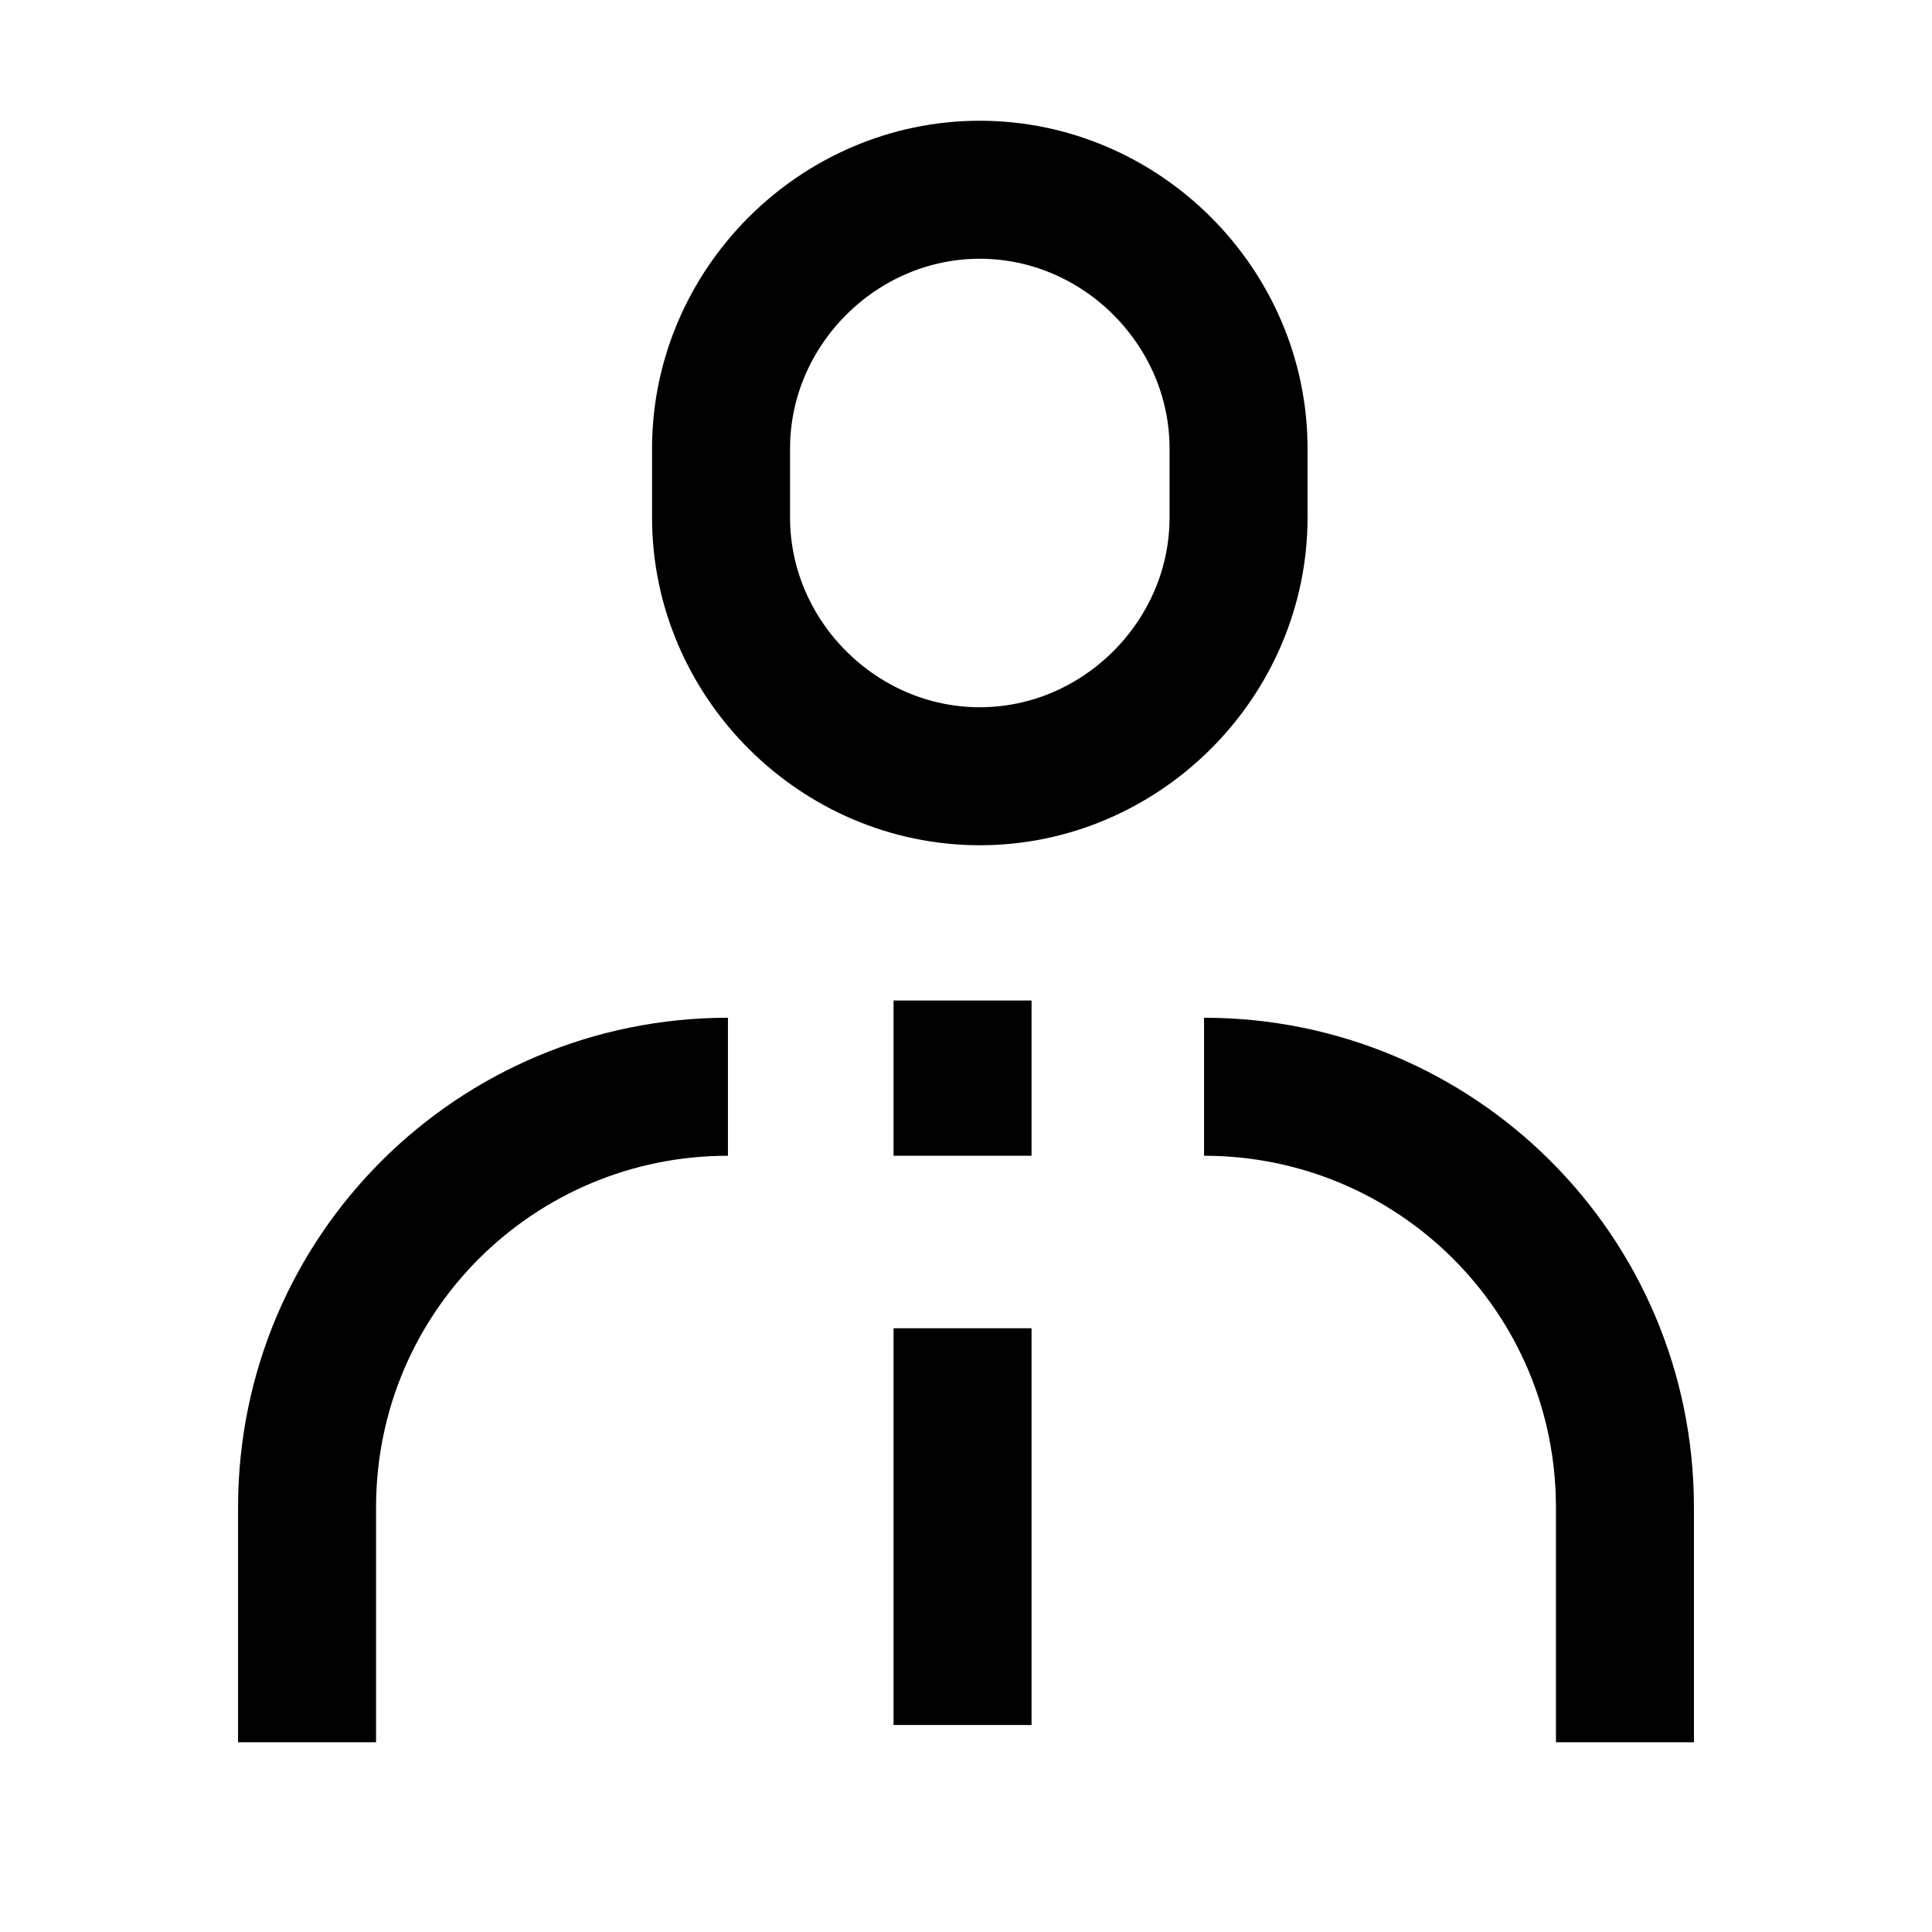
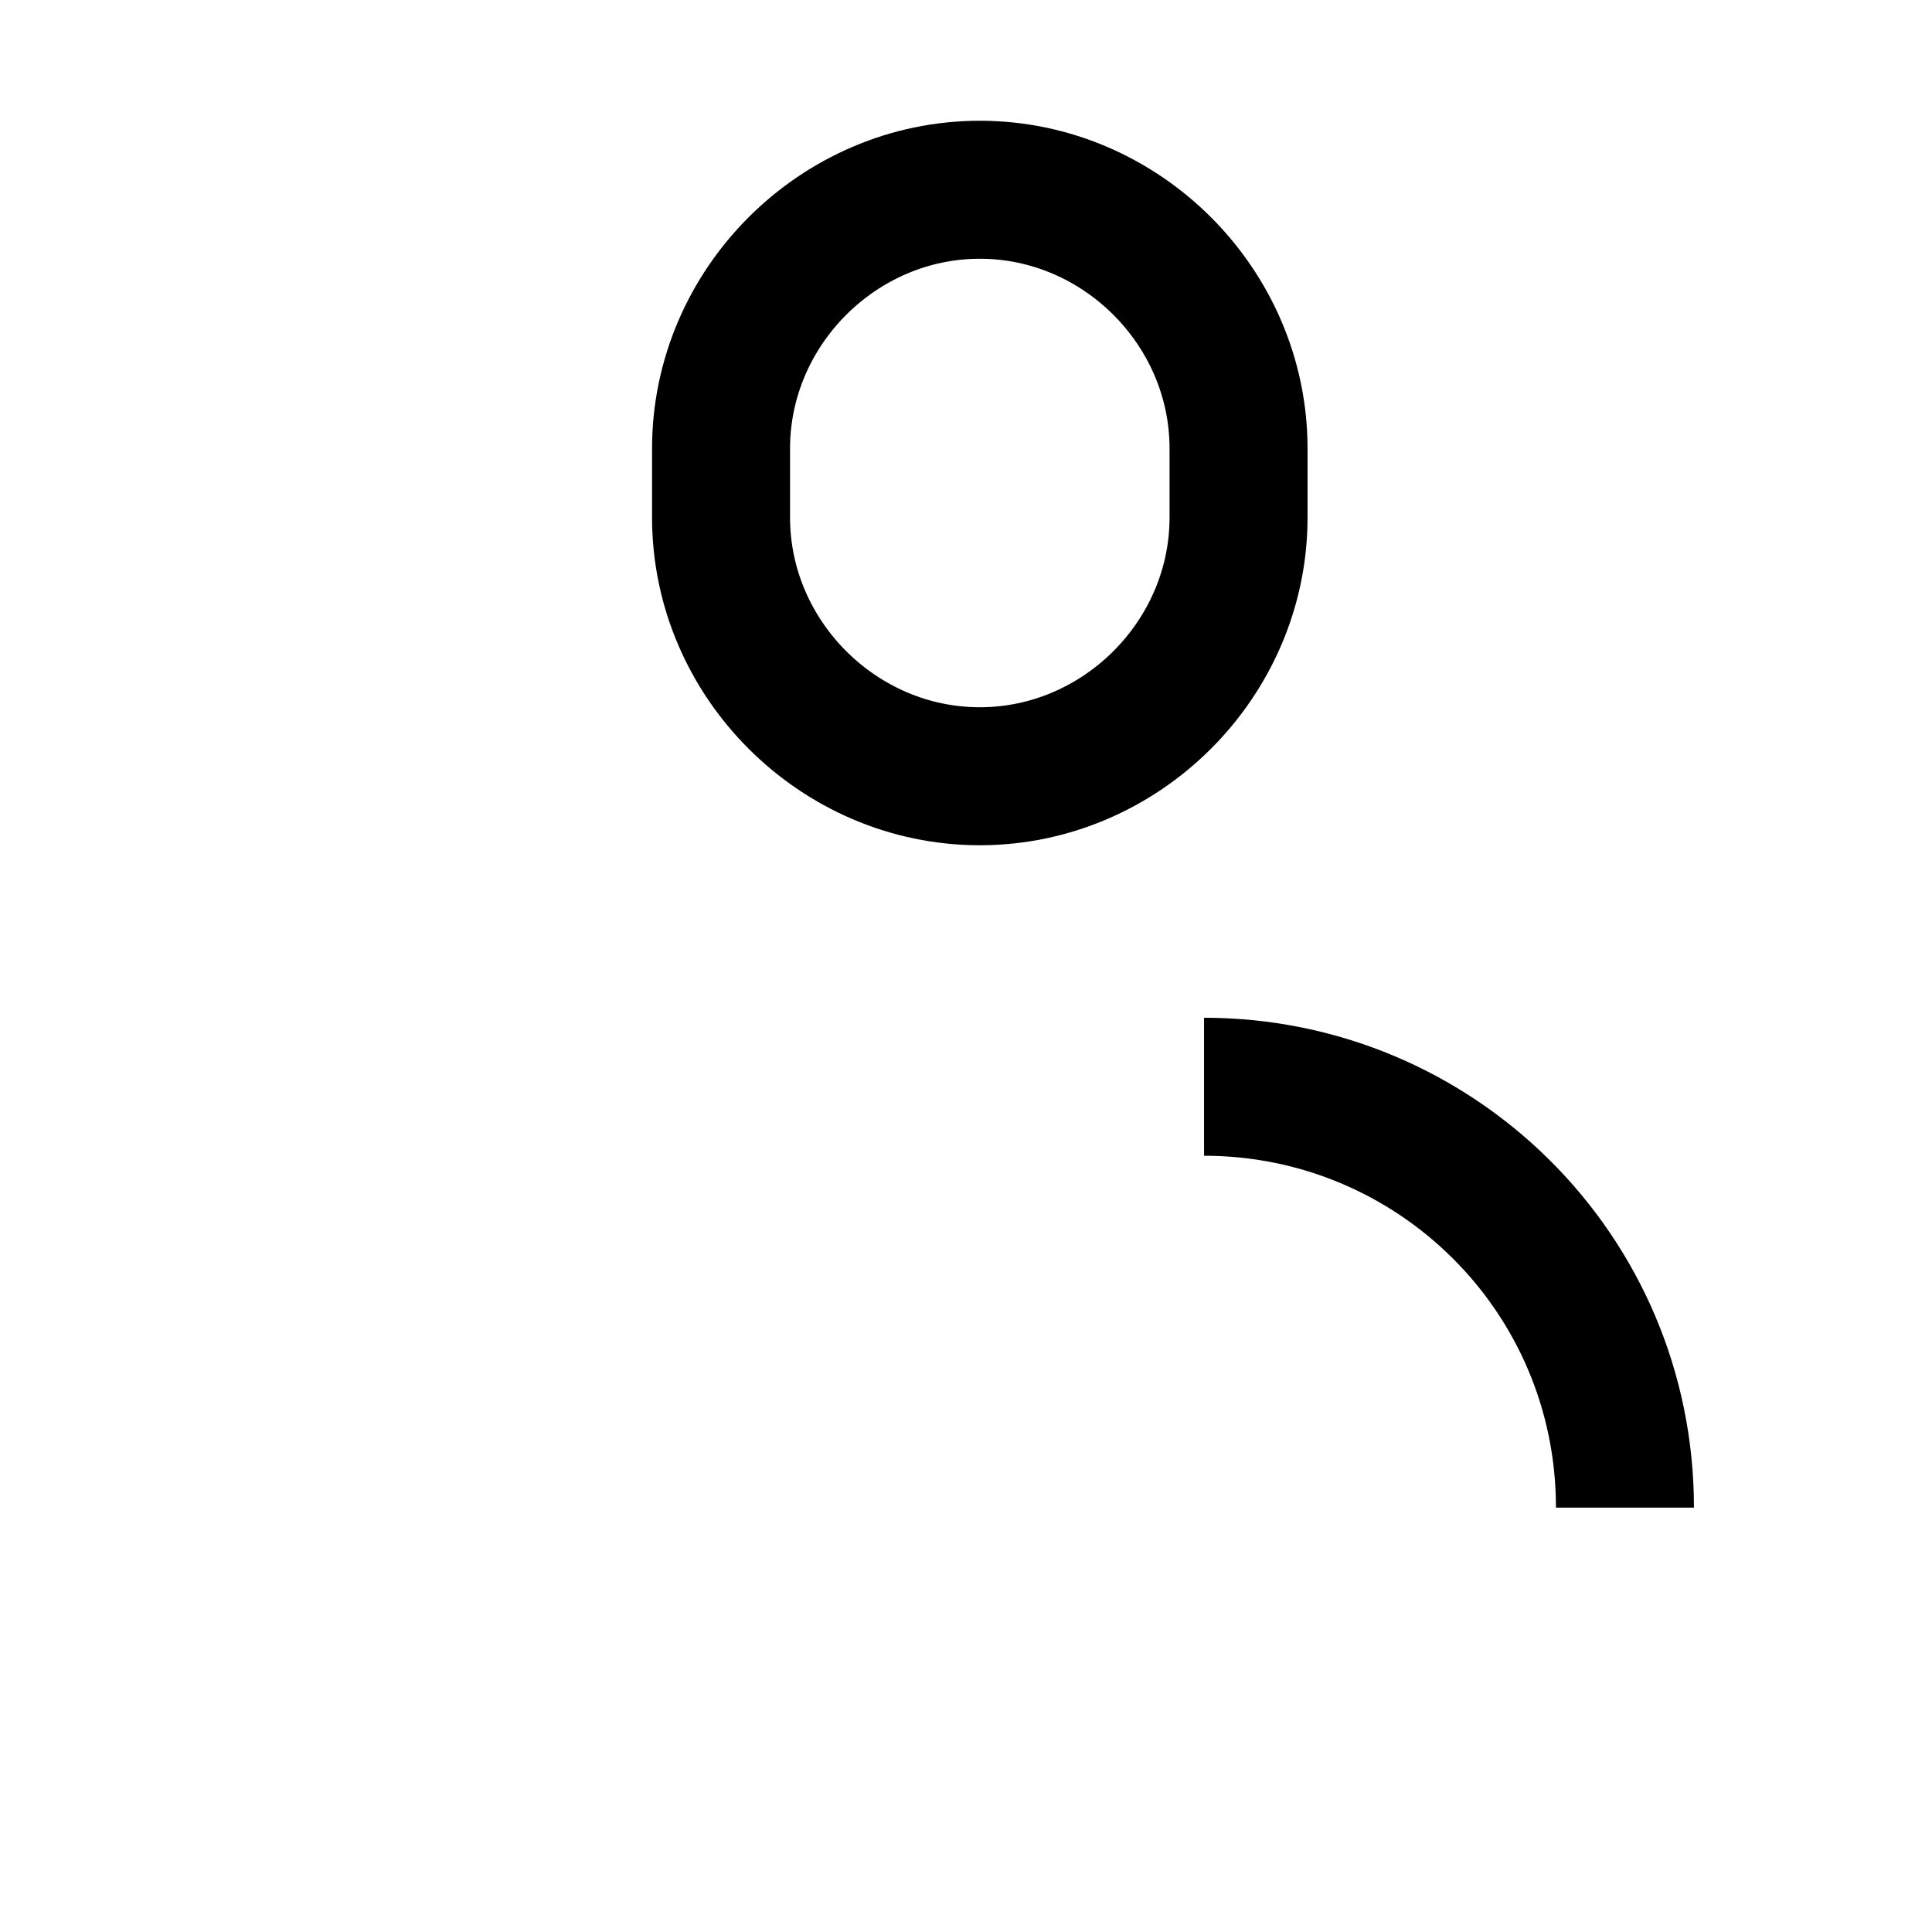
<svg xmlns="http://www.w3.org/2000/svg" version="1.1" id="Layer_1" x="0px" y="0px" viewBox="0 0 56 56" style="enable-background:new 0 0 56 56;" xml:space="preserve">
  <style type="text/css">
	.st0{fill:none;stroke:#000000;stroke-width:4;}
</style>
-   <path class="st0" d="M27.9,29v4.5" />
-   <path class="st0" d="M27.9,38.5V50" />
-   <path class="st0" d="M34.9,31.5L34.9,31.5c6.7,0,12.2,5.4,12.2,12.2v6.8" />
-   <path class="st0" d="M21.1,31.5L21.1,31.5c-6.7,0-12.2,5.4-12.2,12.2v6.8" />
+   <path class="st0" d="M34.9,31.5L34.9,31.5c6.7,0,12.2,5.4,12.2,12.2" />
  <path class="st0" d="M28.4,5.5L28.4,5.5c4.1,0,7.5,3.4,7.5,7.5v2c0,4.1-3.4,7.5-7.5,7.5l0,0c-4.1,0-7.5-3.4-7.5-7.5v-2  C20.9,8.9,24.3,5.5,28.4,5.5z" />
</svg>